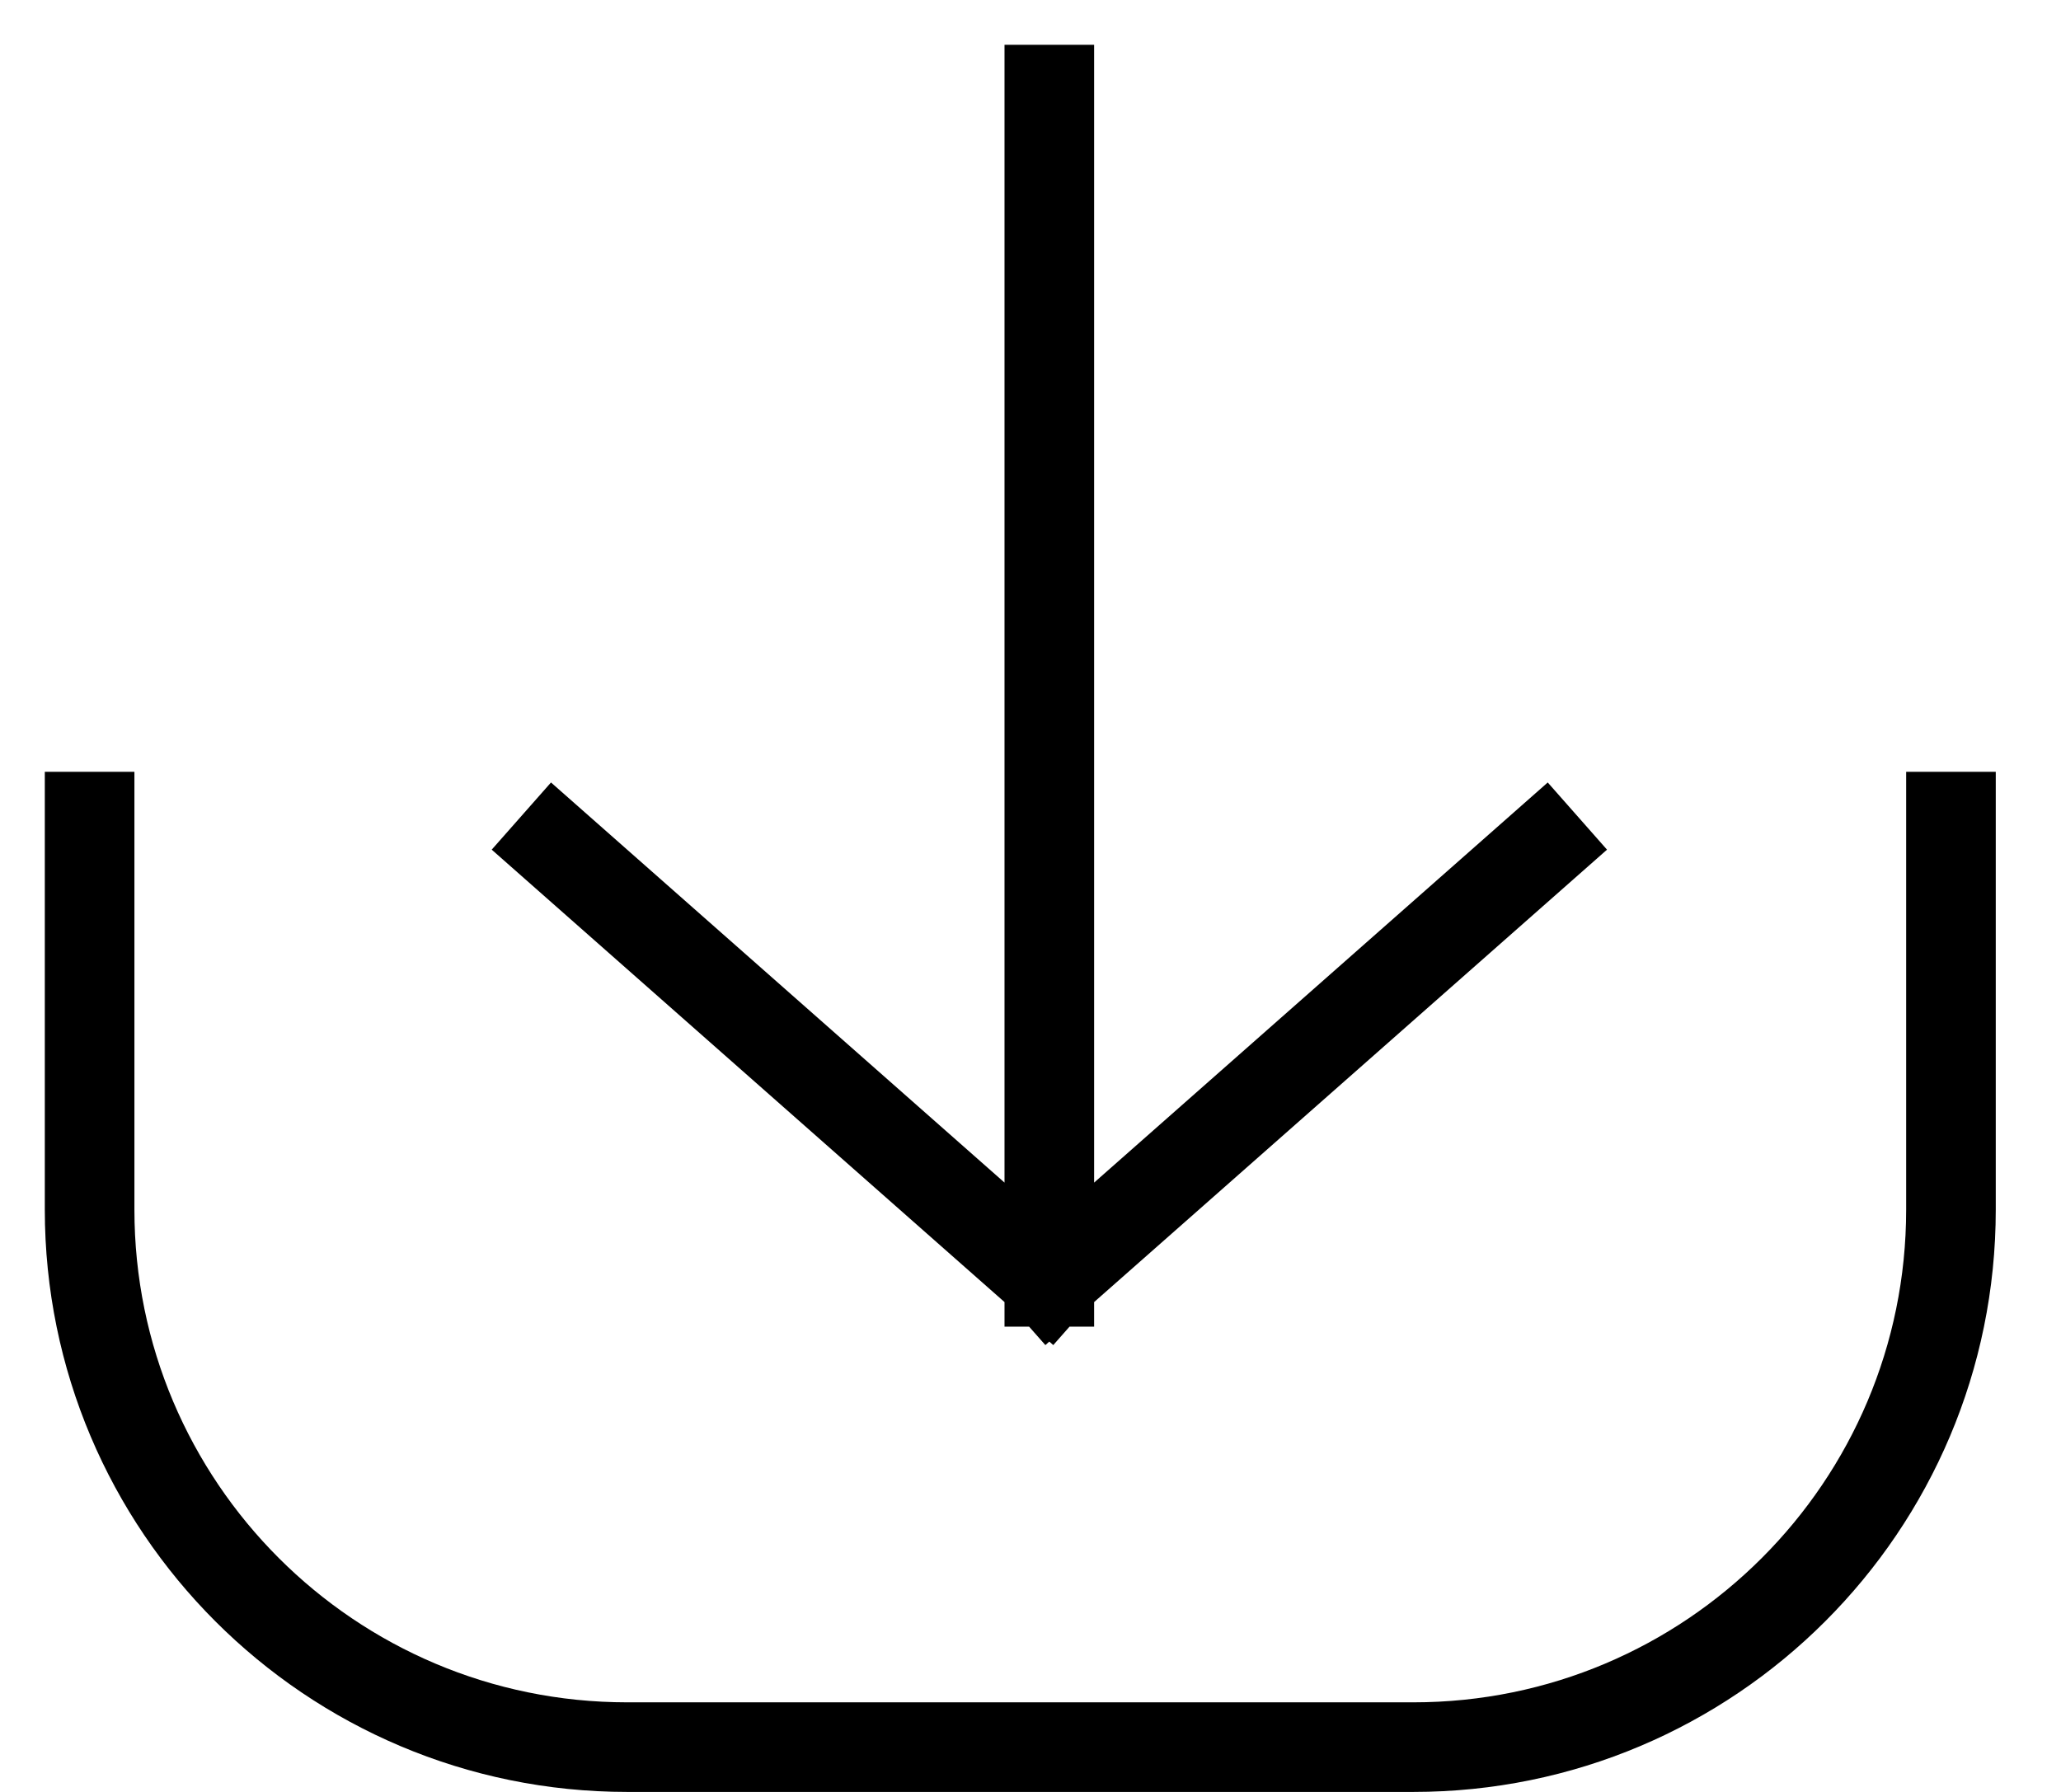
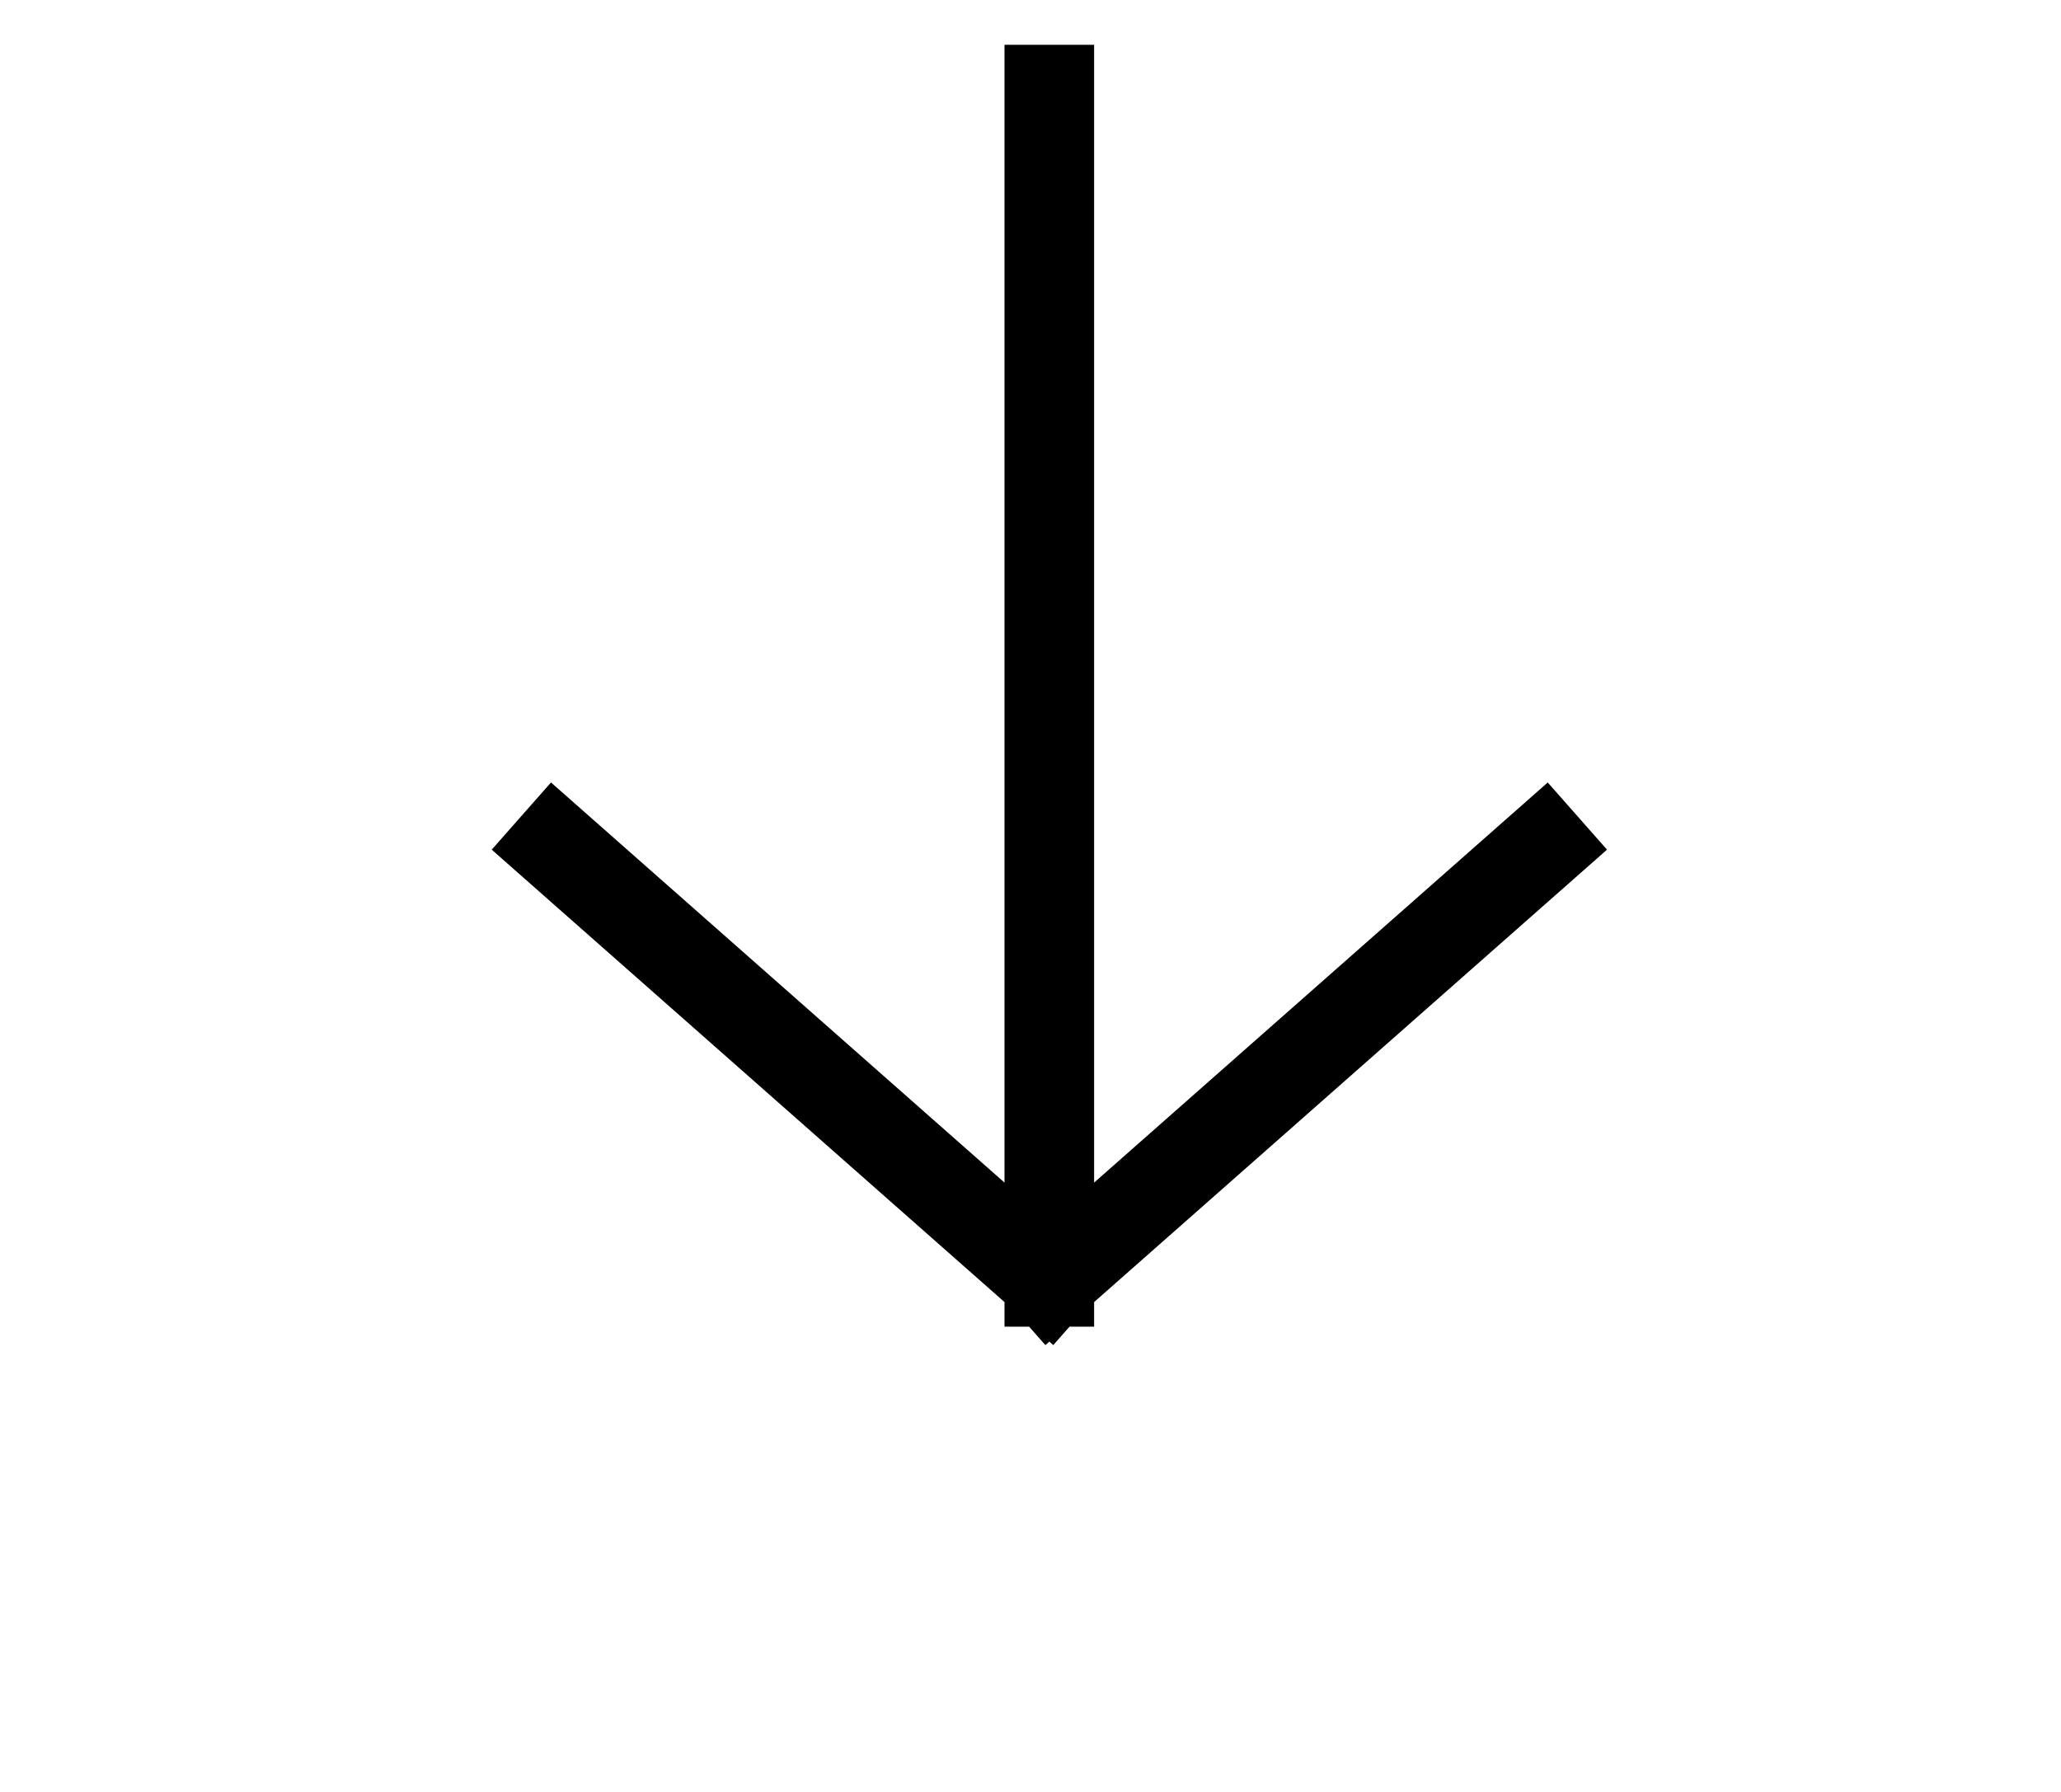
<svg xmlns="http://www.w3.org/2000/svg" width="23" height="20" viewBox="0 0 23 20" fill="none">
-   <path d="M21.772 9.114V13.5C21.772 16.814 19.086 19.5 15.772 19.5H7C3.686 19.5 1 16.814 1 13.5V9.114" stroke="black" stroke-linecap="square" stroke-linejoin="round" />
  <path d="M11.71 1V14.307M11.71 14.307L17.228 9.439M11.71 14.307L6.193 9.439" stroke="black" stroke-linecap="square" stroke-linejoin="round" />
</svg>